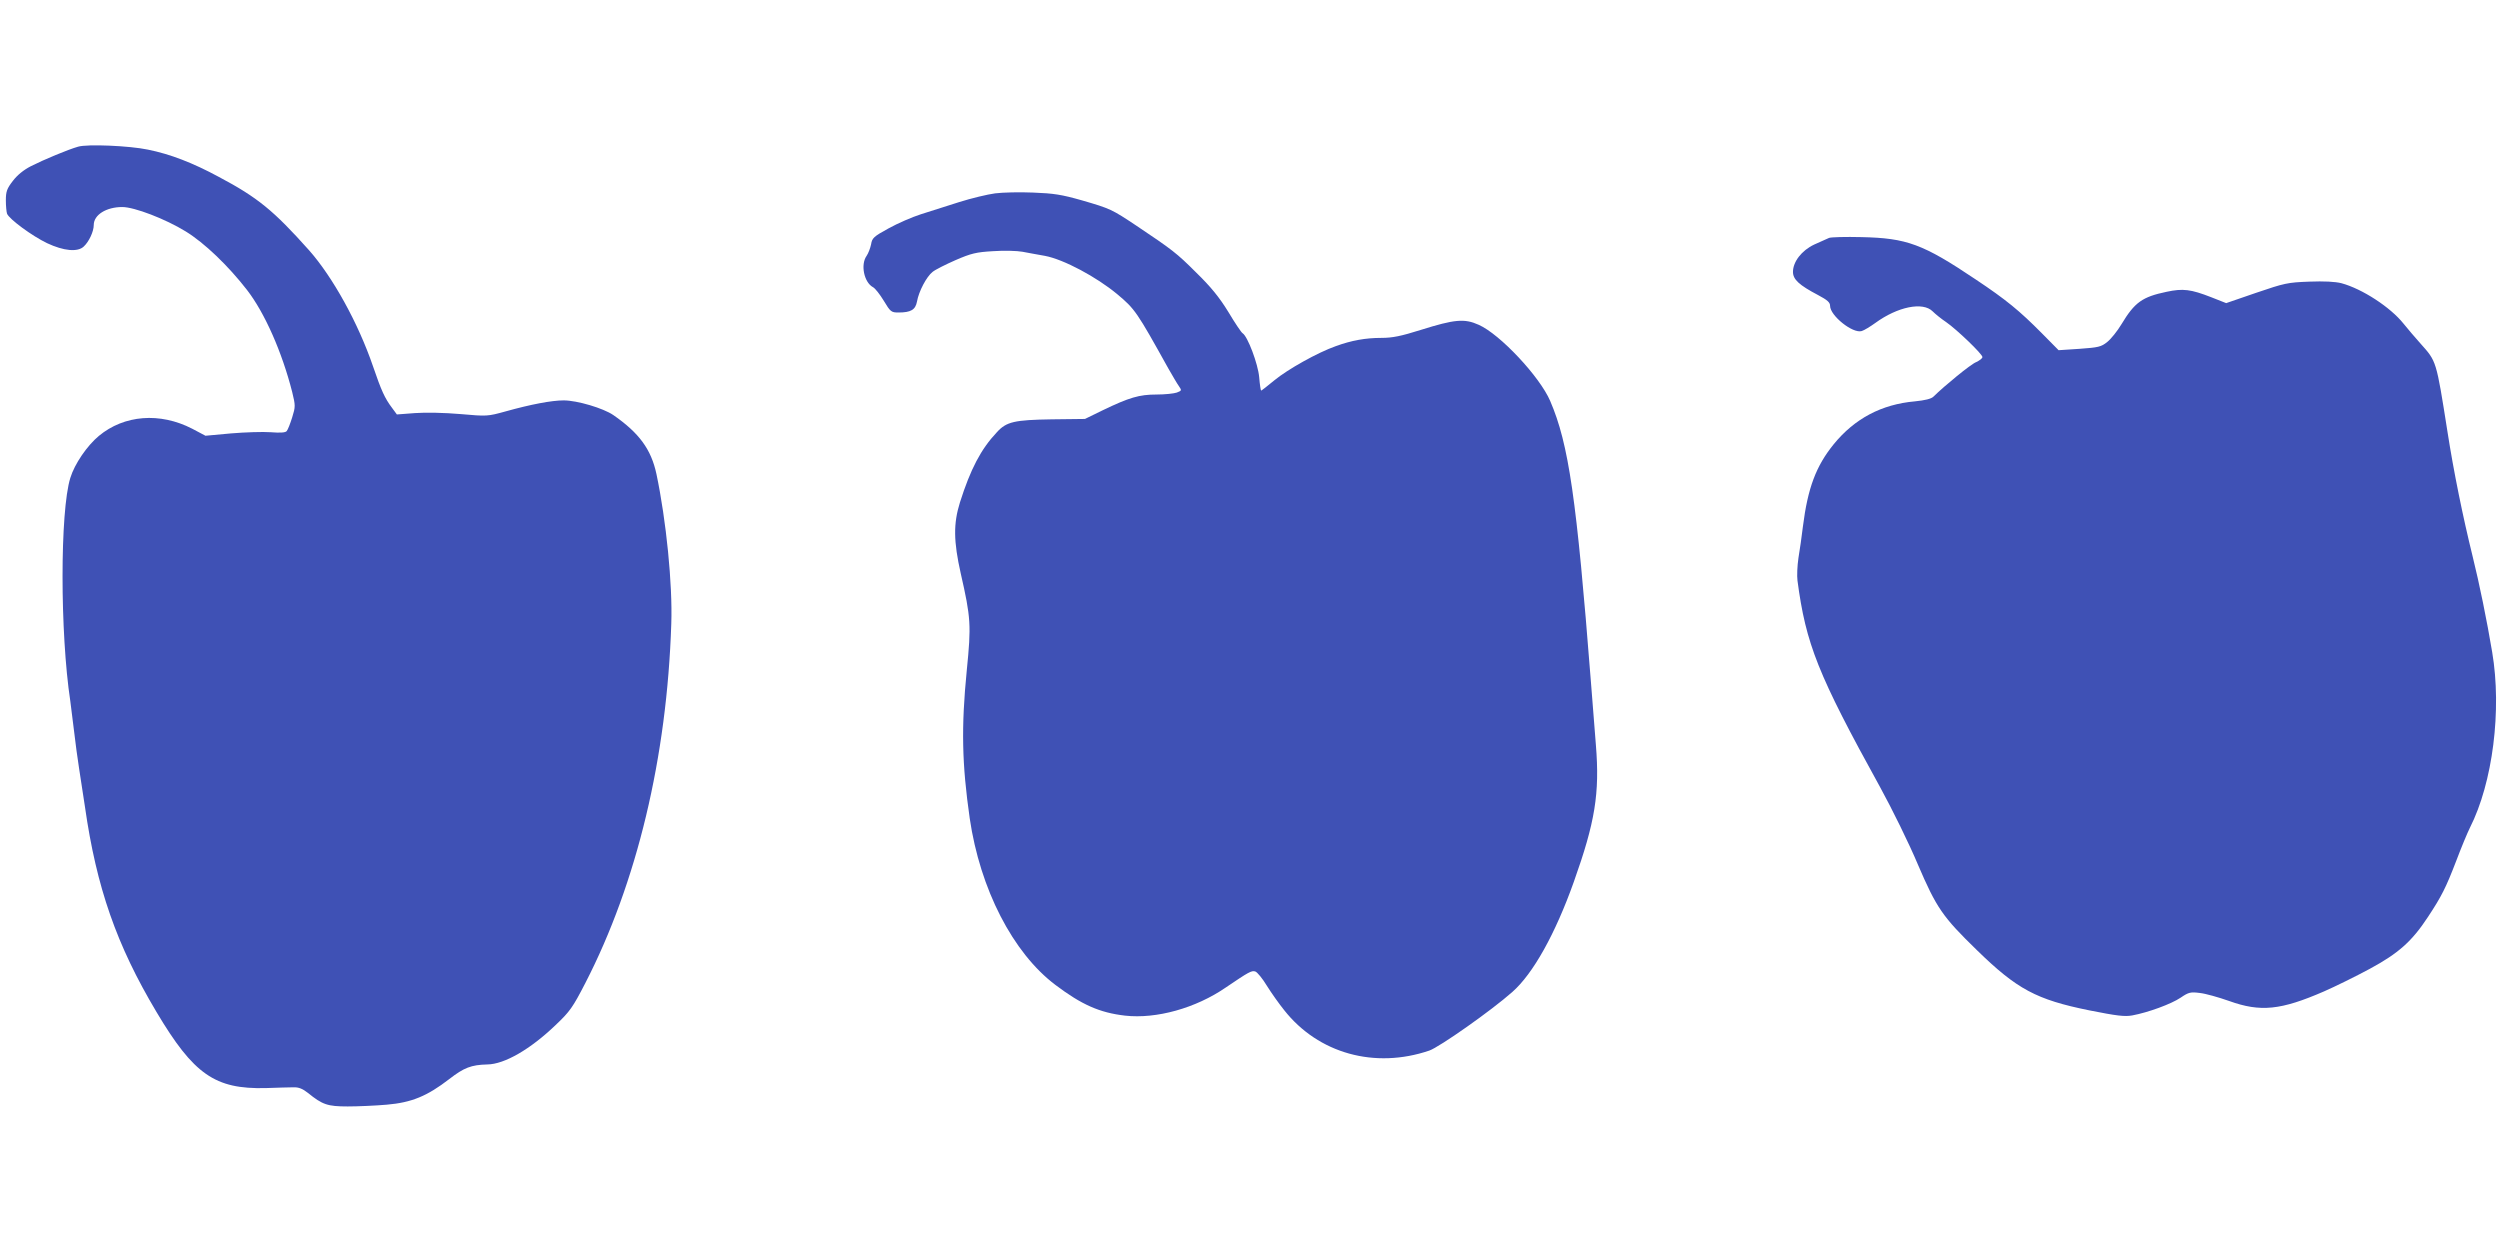
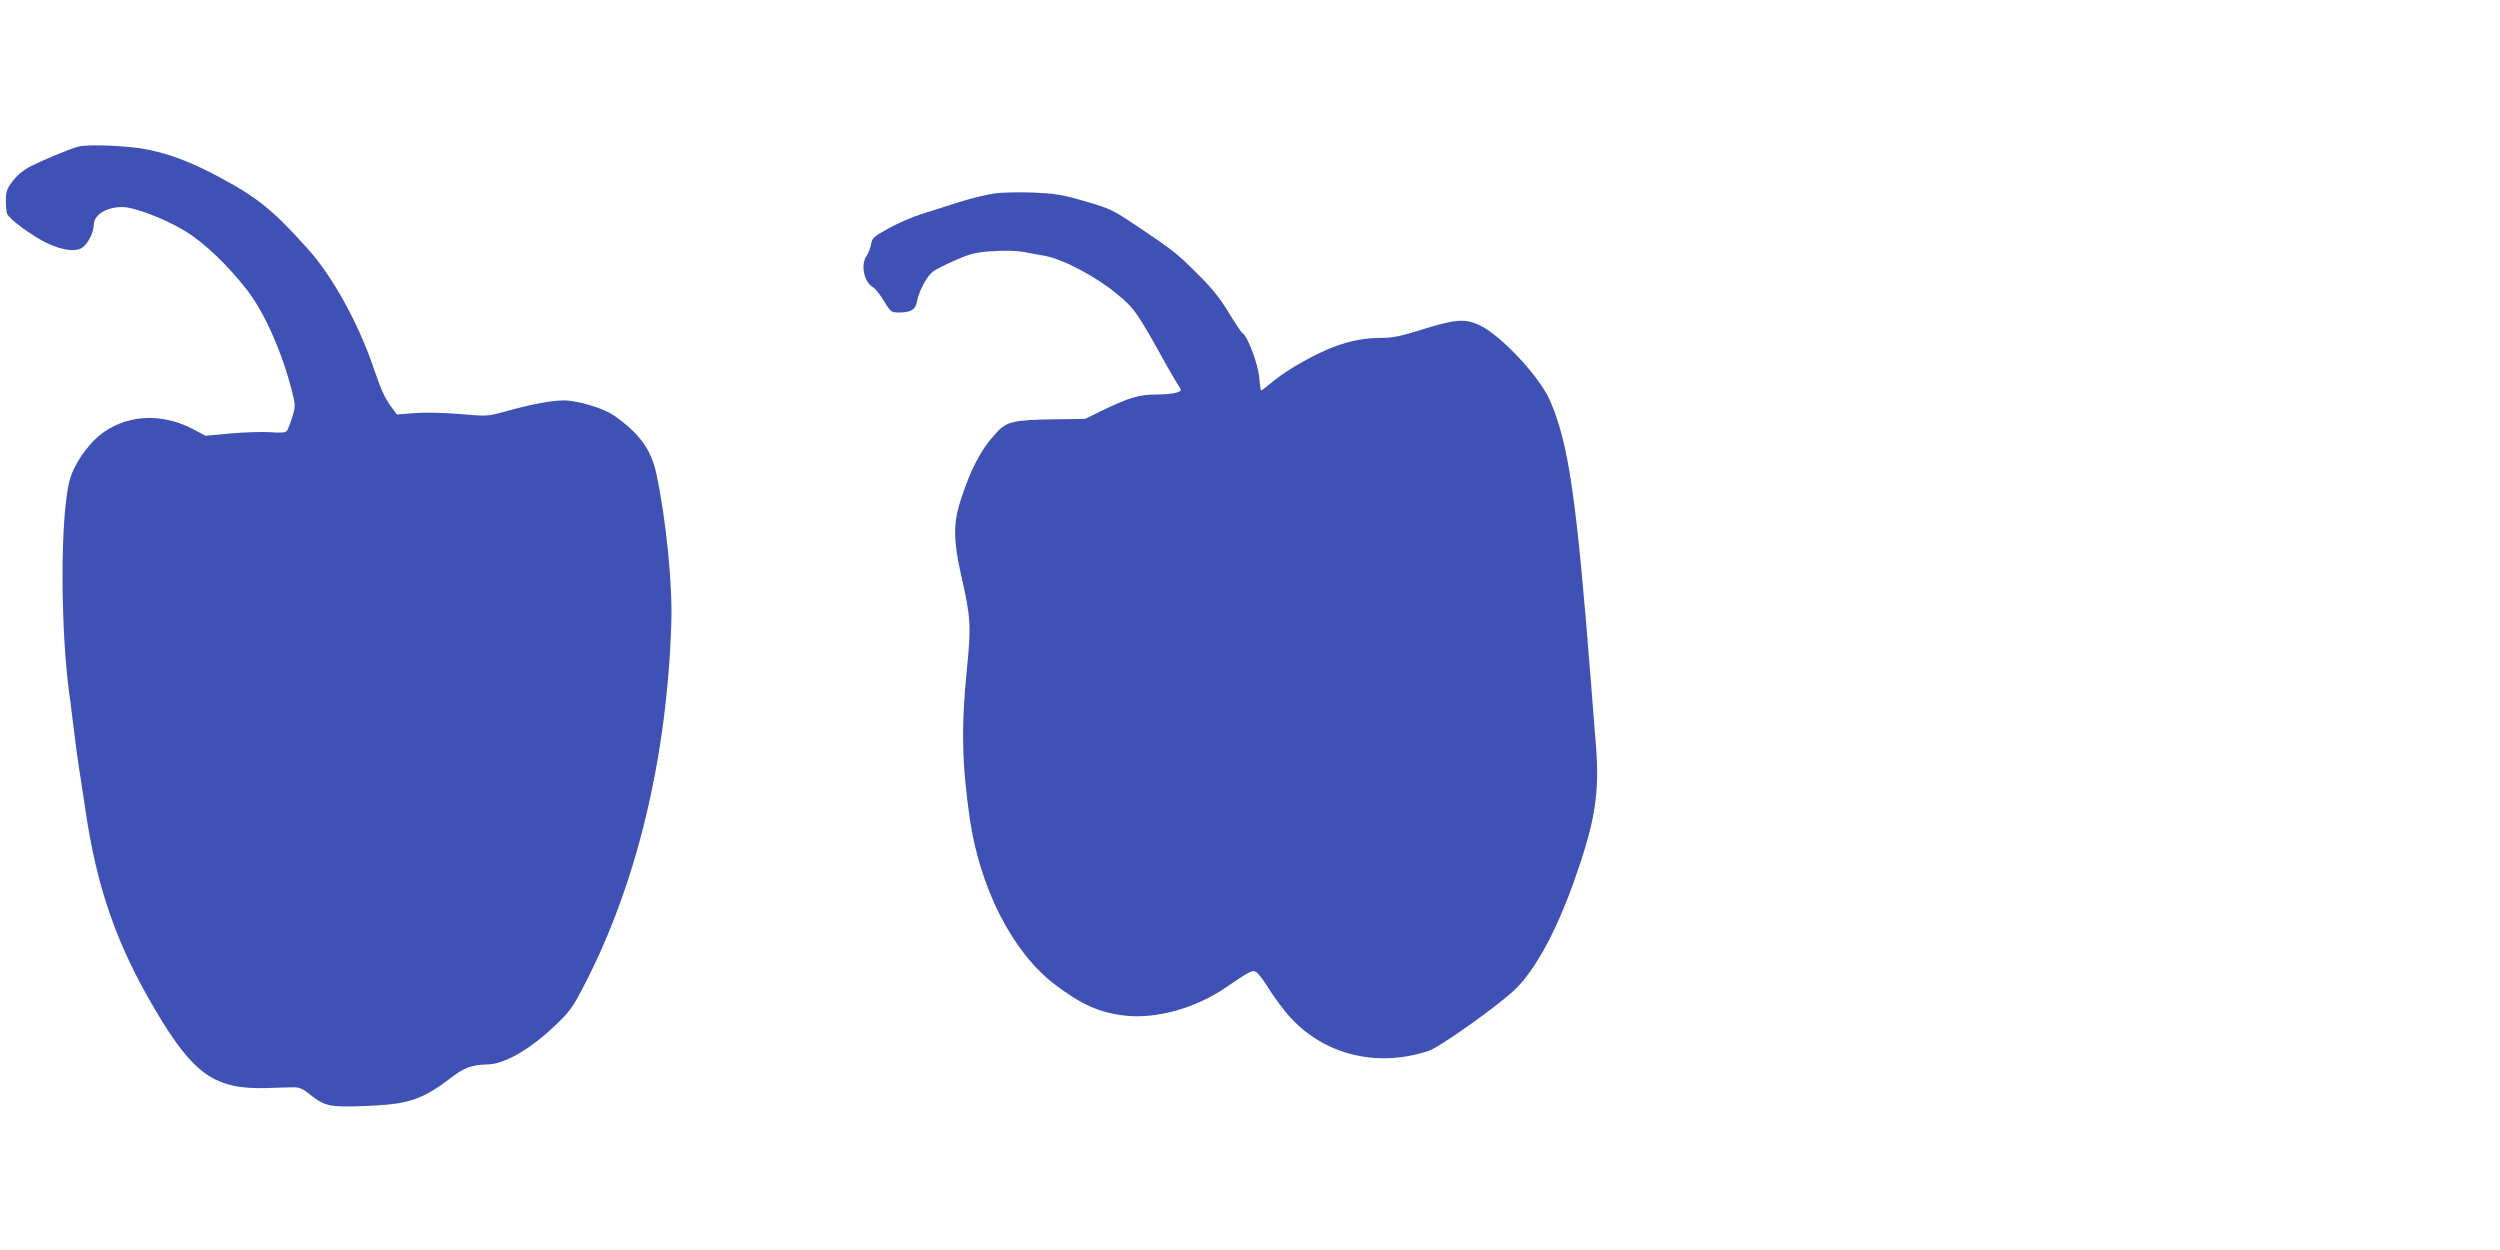
<svg xmlns="http://www.w3.org/2000/svg" version="1.0" width="1280pt" height="640pt" viewBox="0 0 1280 640" preserveAspectRatio="xMidYMid meet">
  <g transform="translate(0,640) scale(0.1,-0.1)" fill="#3f51b5" stroke="none">
    <path d="M400 5649 c-50 -14 -175 -66 -242 -100 -37 -19 -69 -45 -92 -75 -31 -40 -36 -55 -36 -100 0 -29 3 -59 6 -68 11 -28 128 -114 205 -151 85 -40 157 -47 188 -17 27 25 51 77 51 110 0 52 64 92 146 92 62 0 221 -61 325 -125 96 -59 217 -175 314 -300 91 -118 179 -318 231 -522 17 -70 17 -75 0 -130 -10 -32 -22 -63 -28 -70 -6 -8 -32 -10 -82 -6 -39 3 -131 0 -203 -6 l-131 -12 -68 36 c-165 85 -348 71 -478 -37 -60 -50 -124 -143 -146 -215 -53 -171 -53 -793 0 -1143 5 -36 14 -108 20 -160 6 -52 17 -135 25 -185 8 -49 21 -138 30 -196 59 -413 162 -708 366 -1050 191 -321 300 -396 559 -390 58 2 122 4 142 4 27 1 47 -7 75 -29 74 -60 100 -69 203 -69 52 0 142 4 200 9 128 11 207 44 320 131 76 59 113 73 195 75 88 1 221 78 350 202 73 69 88 91 152 215 264 513 418 1155 440 1840 7 200 -26 529 -76 766 -27 126 -88 210 -221 302 -51 35 -185 75 -254 75 -61 0 -167 -20 -296 -56 -94 -26 -96 -26 -233 -14 -81 7 -178 9 -232 5 l-93 -7 -25 34 c-37 49 -55 89 -97 212 -76 222 -206 457 -327 594 -182 204 -264 271 -462 376 -135 73 -250 117 -364 140 -95 20 -311 29 -357 15z" />
    <path d="M5095 5410 c-38 -5 -122 -25 -185 -45 -63 -20 -151 -48 -195 -62 -44 -14 -118 -46 -165 -72 -77 -42 -85 -50 -90 -82 -4 -19 -14 -46 -23 -59 -32 -45 -13 -135 32 -160 11 -5 36 -37 56 -70 34 -57 39 -60 75 -60 64 0 87 14 95 56 9 52 49 128 80 152 13 11 67 38 117 60 81 35 106 41 193 46 55 4 123 2 150 -3 28 -5 79 -15 115 -21 96 -18 264 -108 370 -196 91 -76 101 -91 261 -379 22 -38 46 -80 55 -92 15 -22 15 -23 -11 -33 -14 -5 -61 -10 -104 -10 -88 0 -139 -15 -276 -81 l-90 -44 -170 -2 c-191 -3 -232 -12 -281 -66 -82 -87 -135 -189 -189 -359 -34 -109 -33 -199 4 -364 52 -228 54 -265 31 -495 -29 -294 -25 -479 15 -759 53 -362 221 -689 439 -853 134 -101 226 -142 356 -157 160 -18 362 38 516 144 118 80 132 88 151 82 10 -3 37 -36 60 -74 23 -37 63 -93 88 -124 175 -222 464 -302 743 -207 52 18 318 205 425 300 106 93 220 297 315 564 109 306 133 453 113 700 -6 77 -18 226 -26 330 -73 933 -113 1211 -208 1432 -53 124 -257 342 -366 390 -73 33 -124 28 -296 -26 -102 -32 -145 -41 -202 -41 -82 0 -153 -13 -233 -42 -94 -33 -247 -119 -315 -175 -35 -29 -66 -53 -68 -53 -2 0 -7 31 -10 69 -6 68 -59 209 -85 225 -6 3 -39 52 -73 109 -46 75 -90 129 -165 202 -100 100 -123 117 -305 239 -126 84 -134 88 -279 130 -105 30 -145 36 -250 40 -69 3 -156 1 -195 -4z" />
-     <path d="M9365 5182 c-11 -5 -45 -20 -76 -34 -64 -30 -109 -88 -109 -140 0 -39 32 -68 129 -119 47 -25 61 -37 61 -55 0 -50 116 -143 162 -129 13 4 44 23 69 41 115 84 244 110 294 60 14 -14 45 -39 69 -55 55 -38 186 -164 186 -179 0 -7 -15 -18 -32 -26 -28 -11 -161 -120 -219 -177 -11 -11 -44 -19 -95 -24 -170 -15 -308 -88 -415 -219 -91 -112 -133 -224 -158 -421 -6 -49 -16 -122 -23 -162 -6 -40 -8 -92 -5 -115 43 -325 104 -480 423 -1058 62 -113 149 -290 193 -395 96 -224 127 -269 303 -440 205 -200 304 -253 575 -308 141 -28 181 -33 220 -26 81 15 199 58 248 91 41 28 51 30 98 24 29 -3 96 -22 150 -41 161 -58 265 -47 486 49 57 25 163 77 235 116 146 79 215 140 297 265 70 106 92 150 144 285 26 69 58 146 71 172 117 231 164 603 114 899 -27 162 -66 353 -101 494 -49 199 -96 429 -128 635 -58 368 -56 359 -138 451 -27 30 -66 76 -87 102 -67 84 -211 178 -318 207 -32 8 -88 11 -165 8 -111 -4 -127 -8 -271 -57 l-154 -53 -76 30 c-105 41 -145 46 -229 28 -124 -26 -163 -53 -231 -166 -21 -35 -54 -76 -73 -91 -31 -25 -45 -28 -142 -35 l-107 -7 -86 87 c-114 115 -182 171 -338 275 -271 182 -353 212 -586 217 -80 2 -154 0 -165 -4z" />
  </g>
</svg>